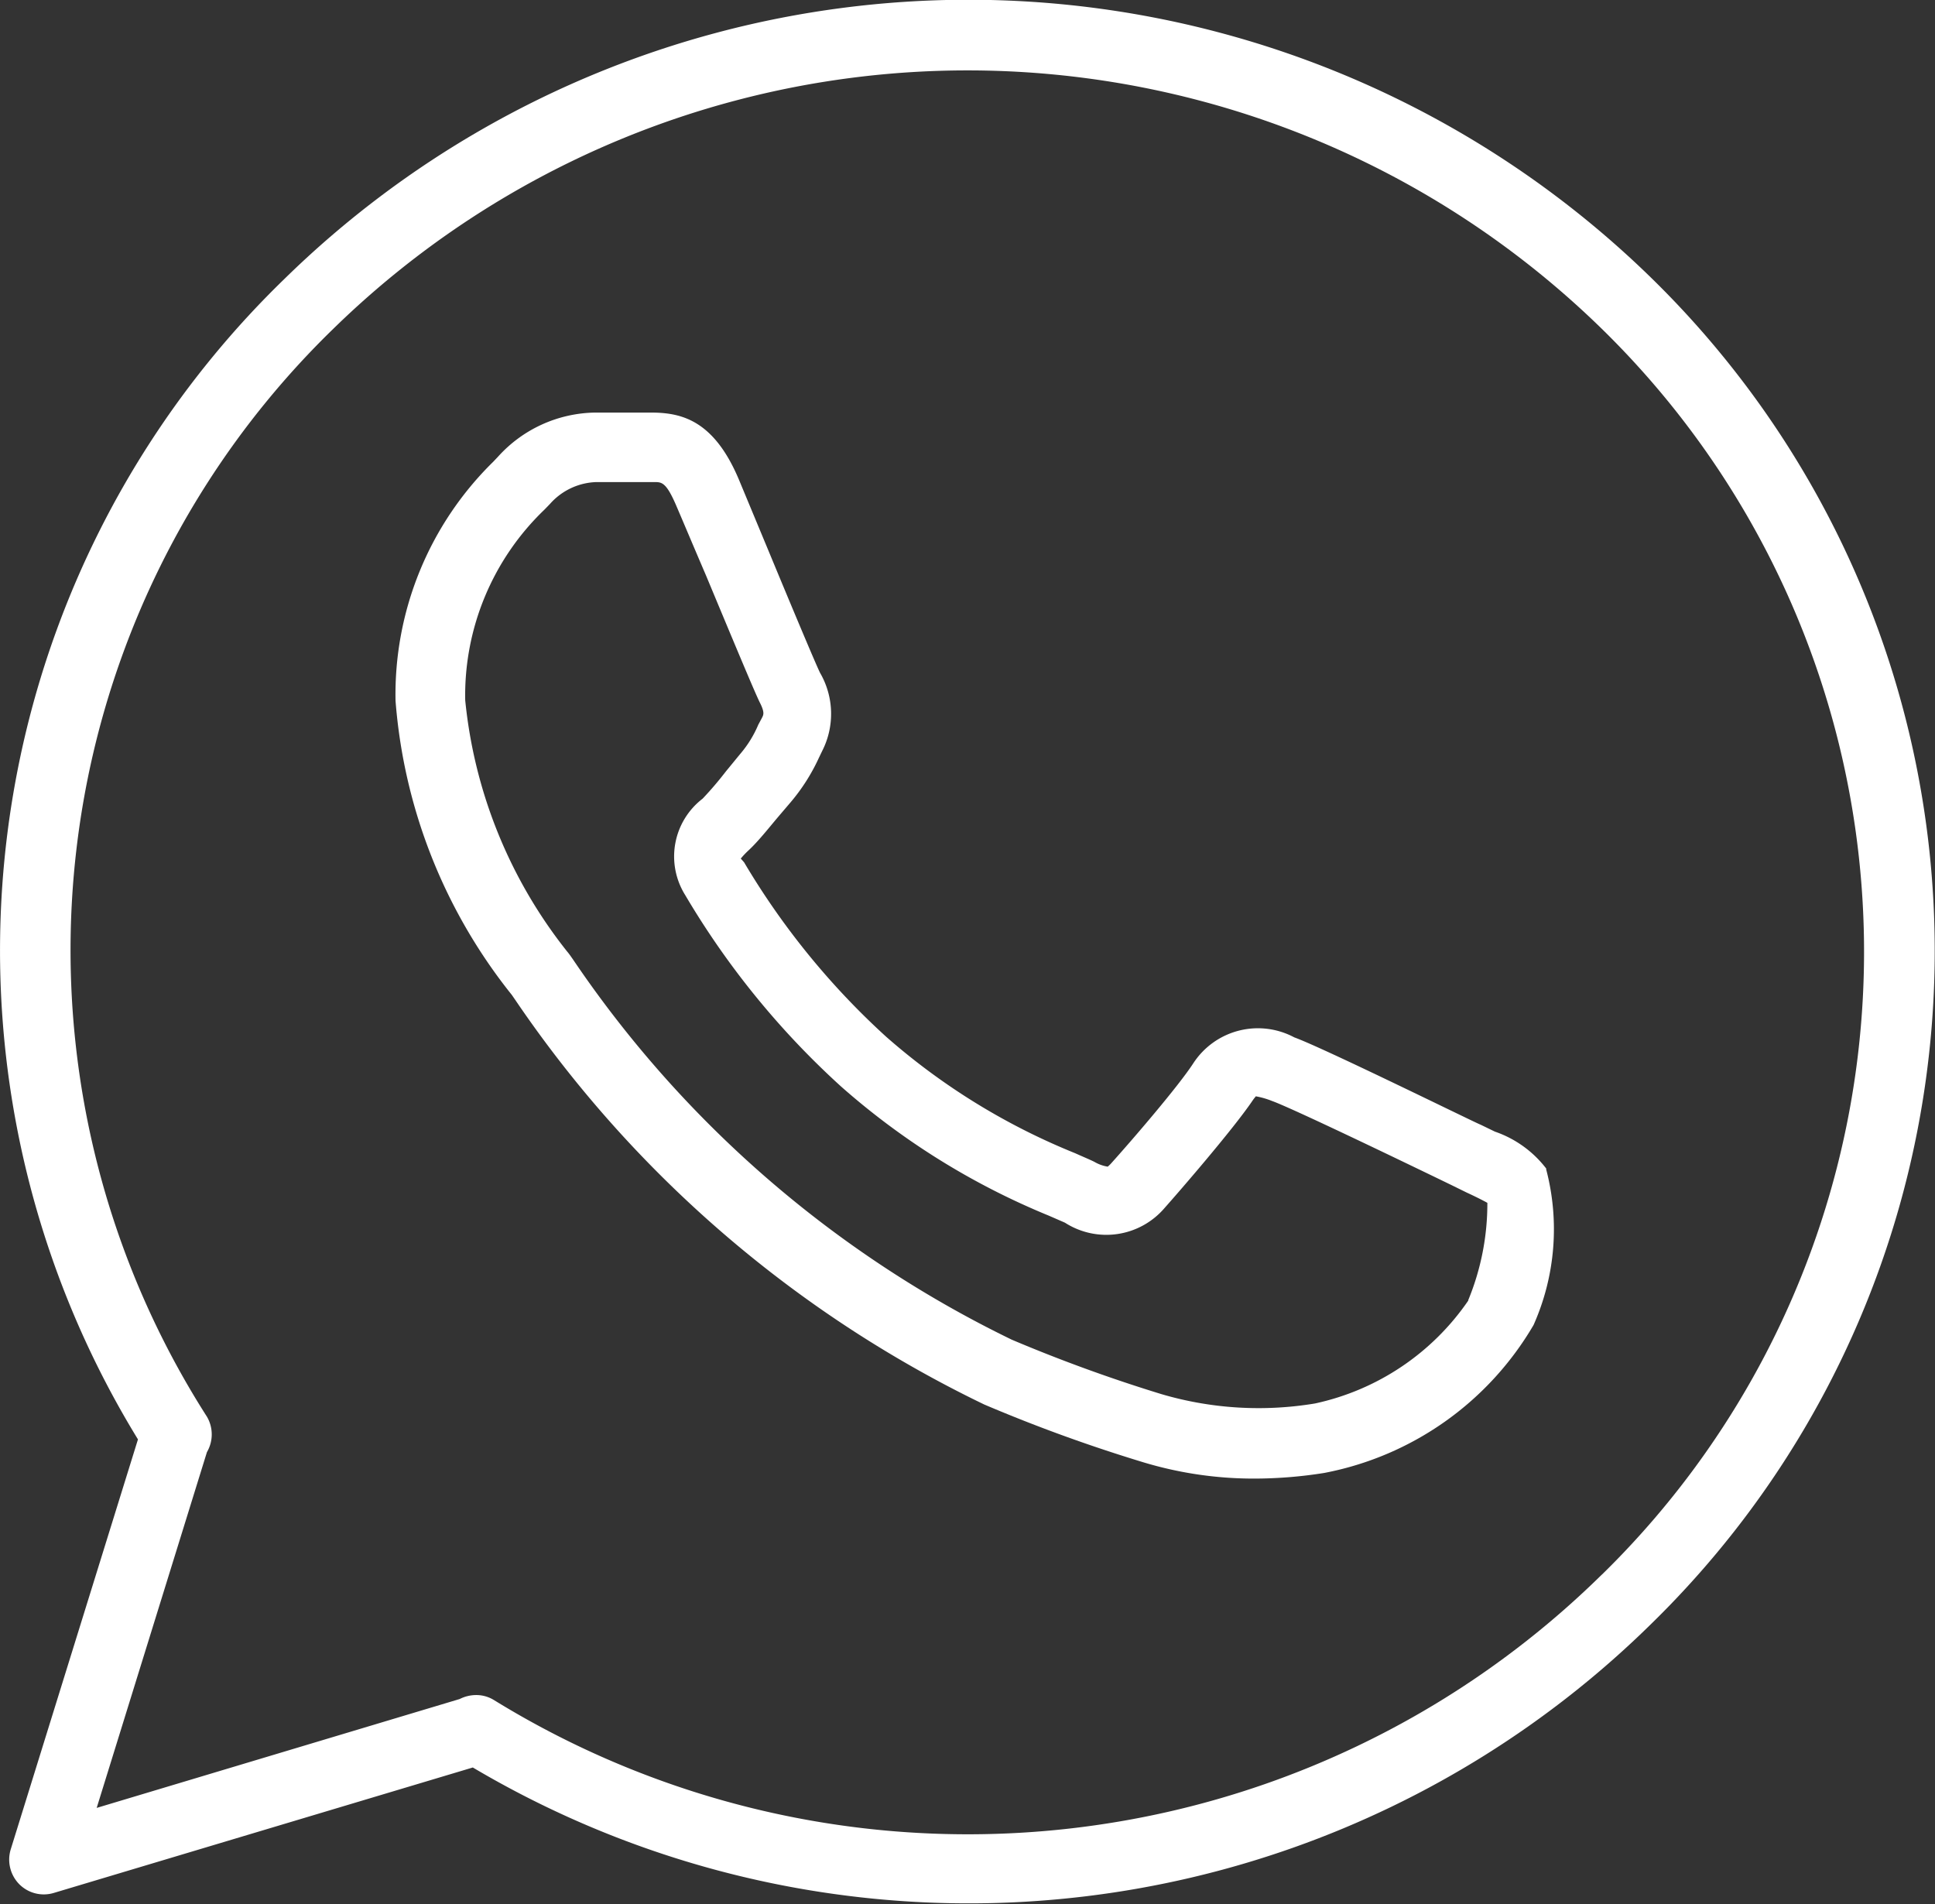
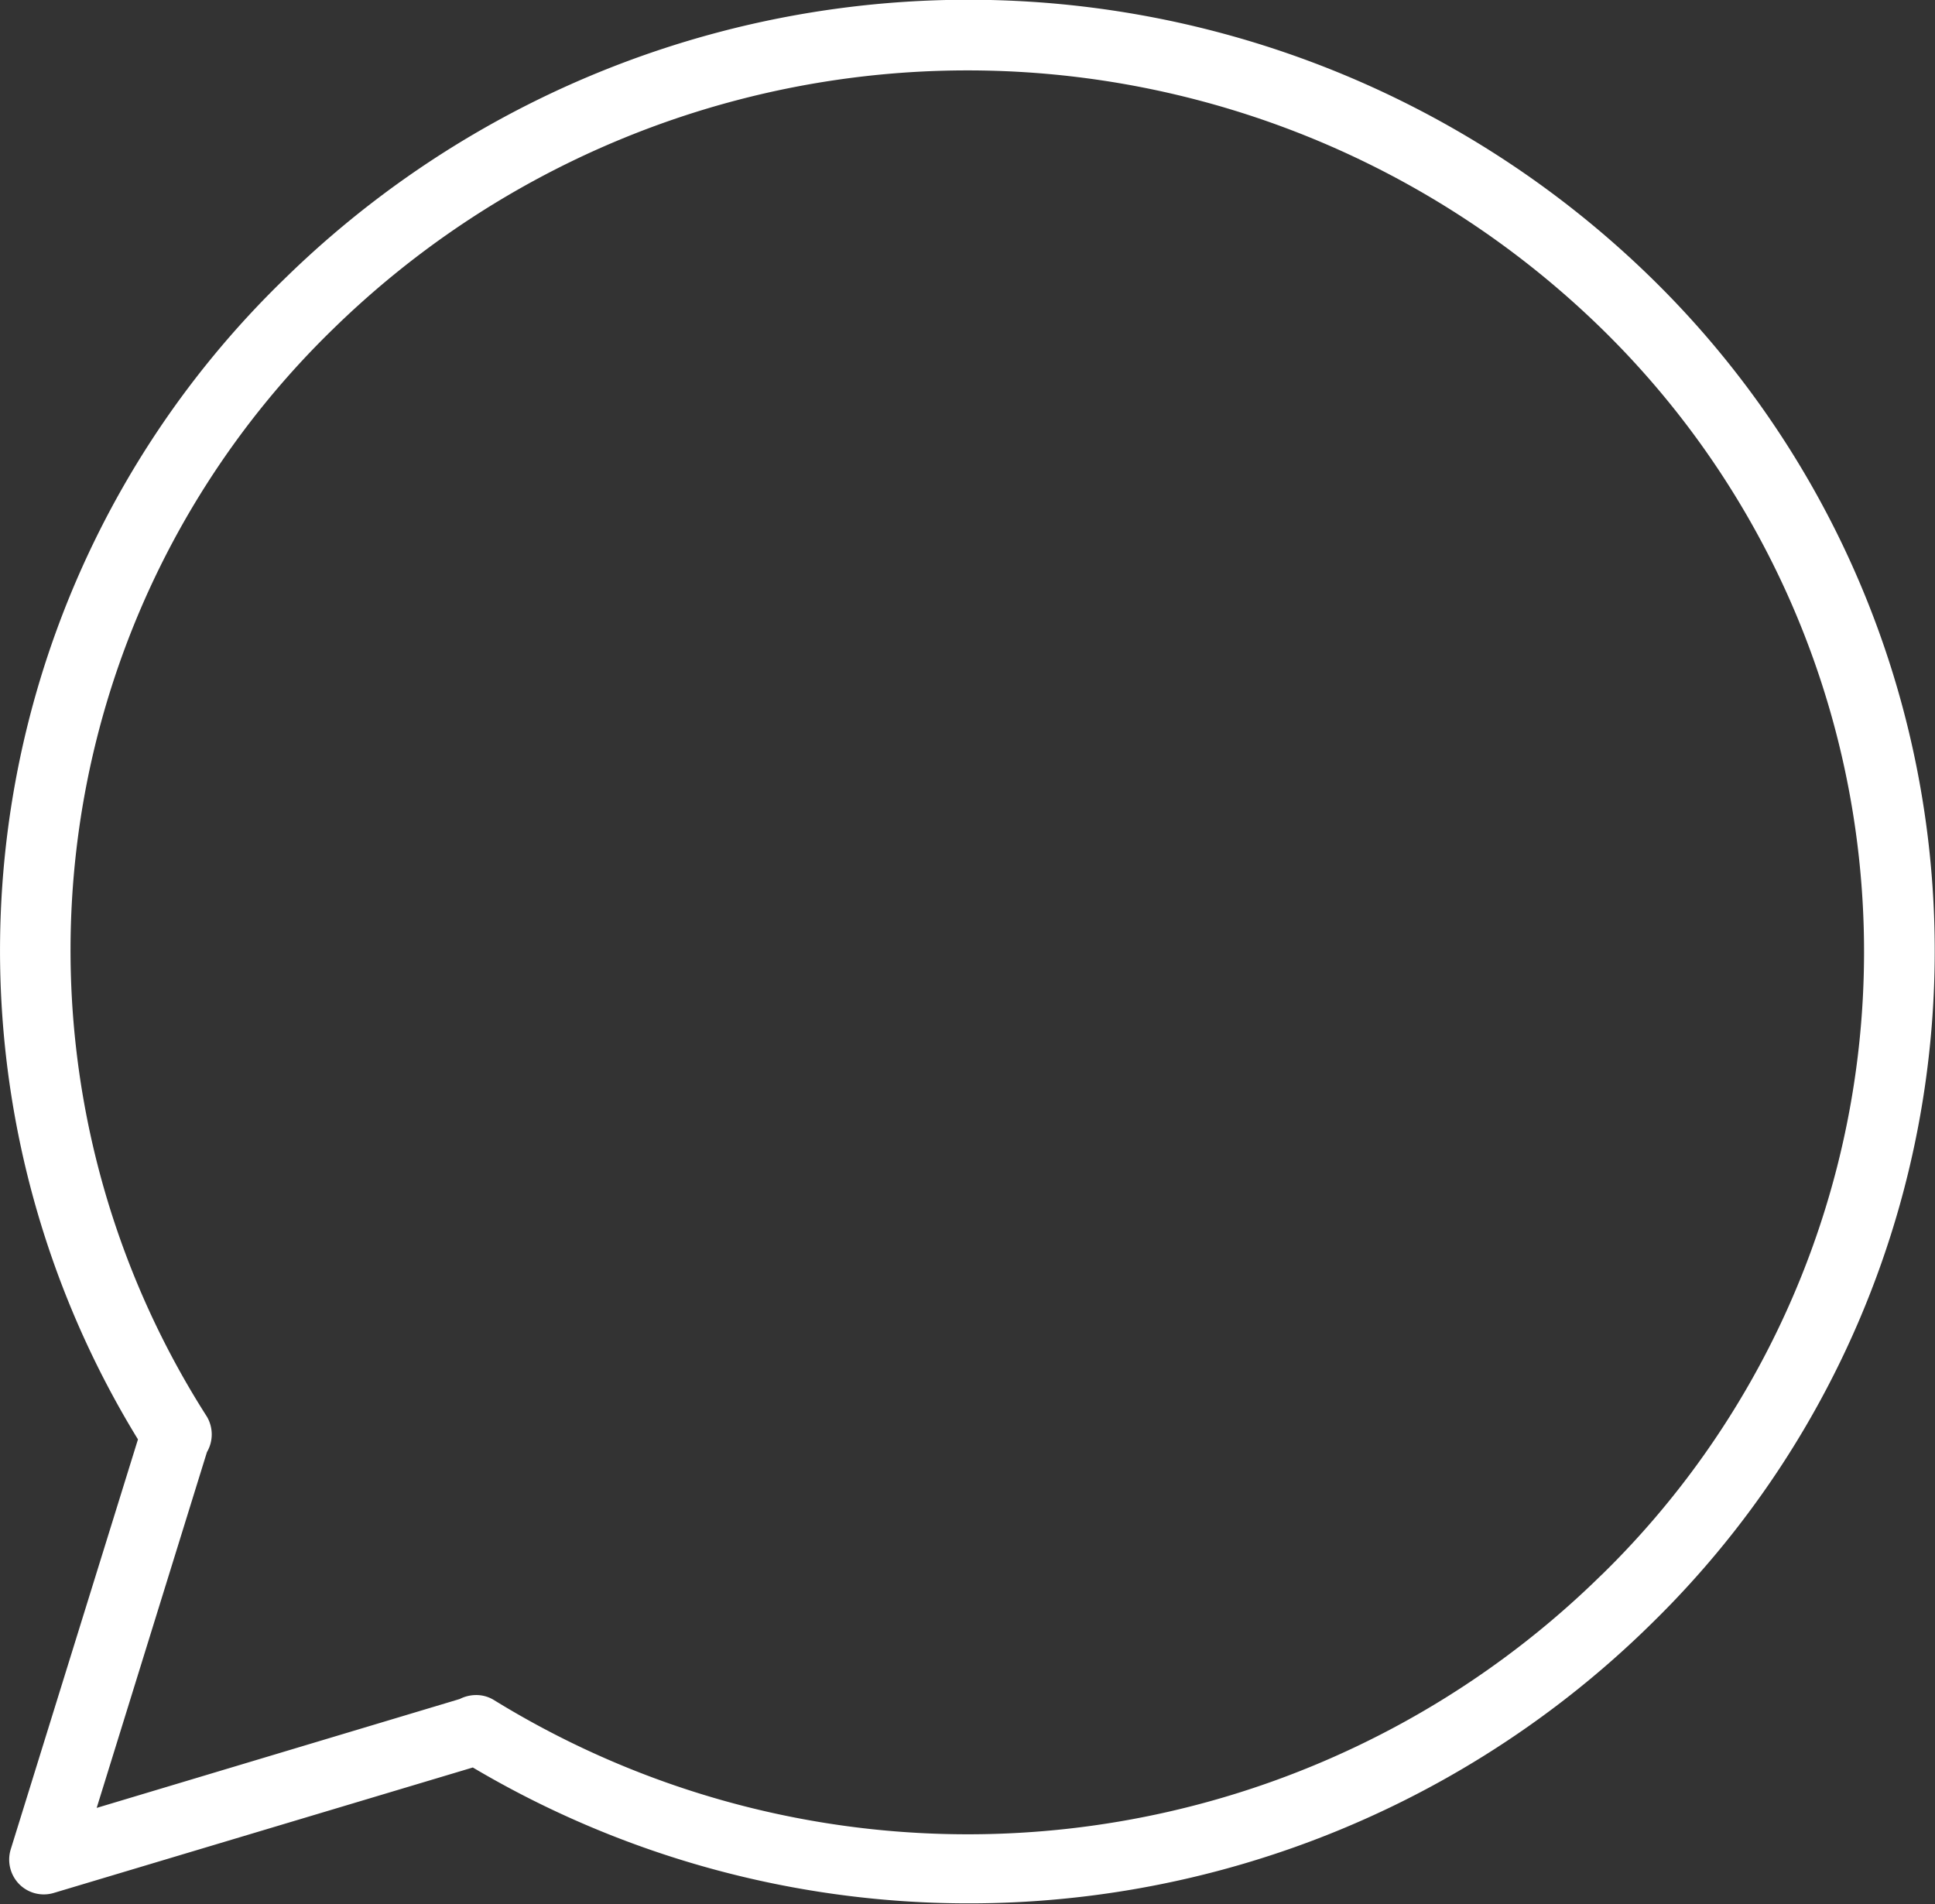
<svg xmlns="http://www.w3.org/2000/svg" width="22.357" height="22" viewBox="0 0 22.357 22">
  <rect x="0" y="0" width="22.357" height="22" fill="#333333" stroke="none" />
  <g id="Group_1778" data-name="Group 1778" transform="translate(218.84 -67.869)">
-     <path id="Path_2817" data-name="Path 2817" d="M-188.561,94.35a1.265,1.265,0,0,0-.594-.428l-.167-.081c-.016,0-1.81-.885-2.151-1.008a.891.891,0,0,0-1.167.3c-.175.269-.7.879-.949,1.156-.021.024-.038.035-.038.038a.442.442,0,0,1-.156-.056c-.054-.027-.132-.059-.223-.1a7.635,7.635,0,0,1-2.181-1.344,8.757,8.757,0,0,1-1.643-2.017l-.038-.043a.98.98,0,0,1,.089-.094c.108-.1.223-.245.333-.376l.156-.183a2.221,2.221,0,0,0,.323-.508l.04-.083a.944.944,0,0,0-.024-.9c-.048-.094-.368-.86-.6-1.42l-.341-.82c-.288-.68-.659-.766-1-.769h-.661a1.54,1.54,0,0,0-1.121.511l-.056.059a3.765,3.765,0,0,0-1.127,2.759,6.2,6.2,0,0,0,1.344,3.4l.046.067a13.772,13.772,0,0,0,5.412,4.665,18.134,18.134,0,0,0,1.8.656,4.413,4.413,0,0,0,1.32.2,5.16,5.16,0,0,0,.807-.065,3.58,3.58,0,0,0,2.42-1.71,2.722,2.722,0,0,0,.145-1.8Zm-.9,1.522a2.884,2.884,0,0,1-1.772,1.191,3.973,3.973,0,0,1-1.775-.108,17.866,17.866,0,0,1-1.729-.629,12.925,12.925,0,0,1-5.068-4.391c-.03-.043-.051-.073-.067-.091a5.545,5.545,0,0,1-1.18-2.907,2.973,2.973,0,0,1,.914-2.2l.065-.067a.745.745,0,0,1,.538-.253h.667c.086,0,.137,0,.253.269.086.2.212.5.344.807.352.844.57,1.366.624,1.473s.043.137.027.169l-.046.086a1.286,1.286,0,0,1-.21.339l-.164.2a4.04,4.04,0,0,1-.269.315.842.842,0,0,0-.2,1.116,9.513,9.513,0,0,0,1.8,2.21,8.473,8.473,0,0,0,2.4,1.492l.186.081a.885.885,0,0,0,1.151-.169c.156-.175.785-.9,1.014-1.237.021-.032.038-.048.04-.054a.934.934,0,0,1,.188.054c.242.086,1.672.777,2.076.973l.175.086c.083.038.18.086.237.118A2.933,2.933,0,0,1-189.464,95.872Z" transform="translate(-12.413 -12.978)" fill="#fff" />
    <path id="Path_2818" data-name="Path 2818" d="M-215.552,71.09A10.806,10.806,0,0,0-217.246,84.5l-1.471,4.74a.405.405,0,0,0,.1.4.4.4,0,0,0,.4.1l4.84-1.449a11.242,11.242,0,0,0,13.618-1.662,10.868,10.868,0,0,0,.178-15.369q-.088-.09-.178-.178A11.293,11.293,0,0,0-215.552,71.09Zm15.221,14.971a10.441,10.441,0,0,1-12.8,1.452.39.39,0,0,0-.21-.059.424.424,0,0,0-.188.046l-4.194,1.258,1.274-4.111a.405.405,0,0,0,0-.409,10.007,10.007,0,0,1,1.46-12.57,10.486,10.486,0,0,1,14.656,0,10.064,10.064,0,0,1,.164,14.232c-.054.055-.109.11-.164.164Z" transform="translate(0 0)" fill="#fff" />
  </g>
</svg>